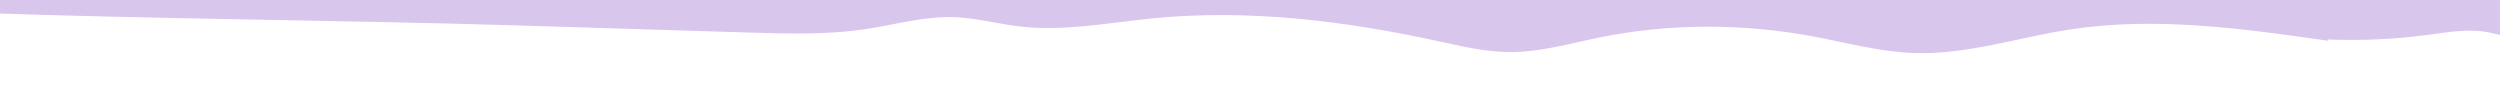
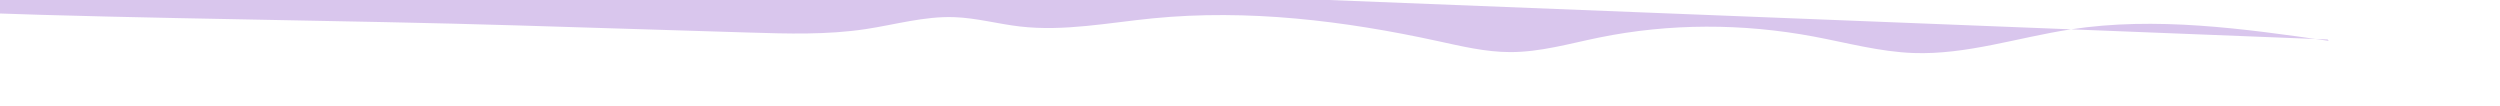
<svg xmlns="http://www.w3.org/2000/svg" id="Layer_1" version="1.1" viewBox="0 0 1966.79 83.75">
  <defs>
    <style>
      .st0 {
        fill: #d9c6ed;
      }
    </style>
  </defs>
-   <path class="st0" d="M1831.18,31.05c26.41,1.08,52.91-.14,79.1-3.65,16.84-2.26,34.14-5.43,50.61-1.26,7.2,1.83,16.64,4.23,20.59-2.06,2.55-4.06.85-9.33-.69-13.88-4.05-11.98-6.5-24.51-7.26-37.13L-15.98-41.93l-1,52c129.1,4.73,293.47,5.93,422.59,9.89,61.18,1.88,122.36,3.76,183.54,5.64,30.68.94,61.55,1.87,91.9-2.7,23.17-3.5,46.11-10.2,69.53-9.41,17.45.59,34.48,5.34,51.82,7.35,34.73,4.03,69.64-2.97,104.43-6.4,74.83-7.38,150.48,1.82,223.95,17.81,18.92,4.12,37.95,8.71,57.32,8.74,23.65.04,46.69-6.7,69.86-11.43,55.47-11.34,113.14-11.23,168.79-.83,26.12,4.88,51.99,12.02,78.55,12.98,41.67,1.51,82.21-12.24,123.43-18.55,67.31-10.3,135.9-.66,203.31,8.97" />
+   <path class="st0" d="M1831.18,31.05L-15.98-41.93l-1,52c129.1,4.73,293.47,5.93,422.59,9.89,61.18,1.88,122.36,3.76,183.54,5.64,30.68.94,61.55,1.87,91.9-2.7,23.17-3.5,46.11-10.2,69.53-9.41,17.45.59,34.48,5.34,51.82,7.35,34.73,4.03,69.64-2.97,104.43-6.4,74.83-7.38,150.48,1.82,223.95,17.81,18.92,4.12,37.95,8.71,57.32,8.74,23.65.04,46.69-6.7,69.86-11.43,55.47-11.34,113.14-11.23,168.79-.83,26.12,4.88,51.99,12.02,78.55,12.98,41.67,1.51,82.21-12.24,123.43-18.55,67.31-10.3,135.9-.66,203.31,8.97" />
</svg>